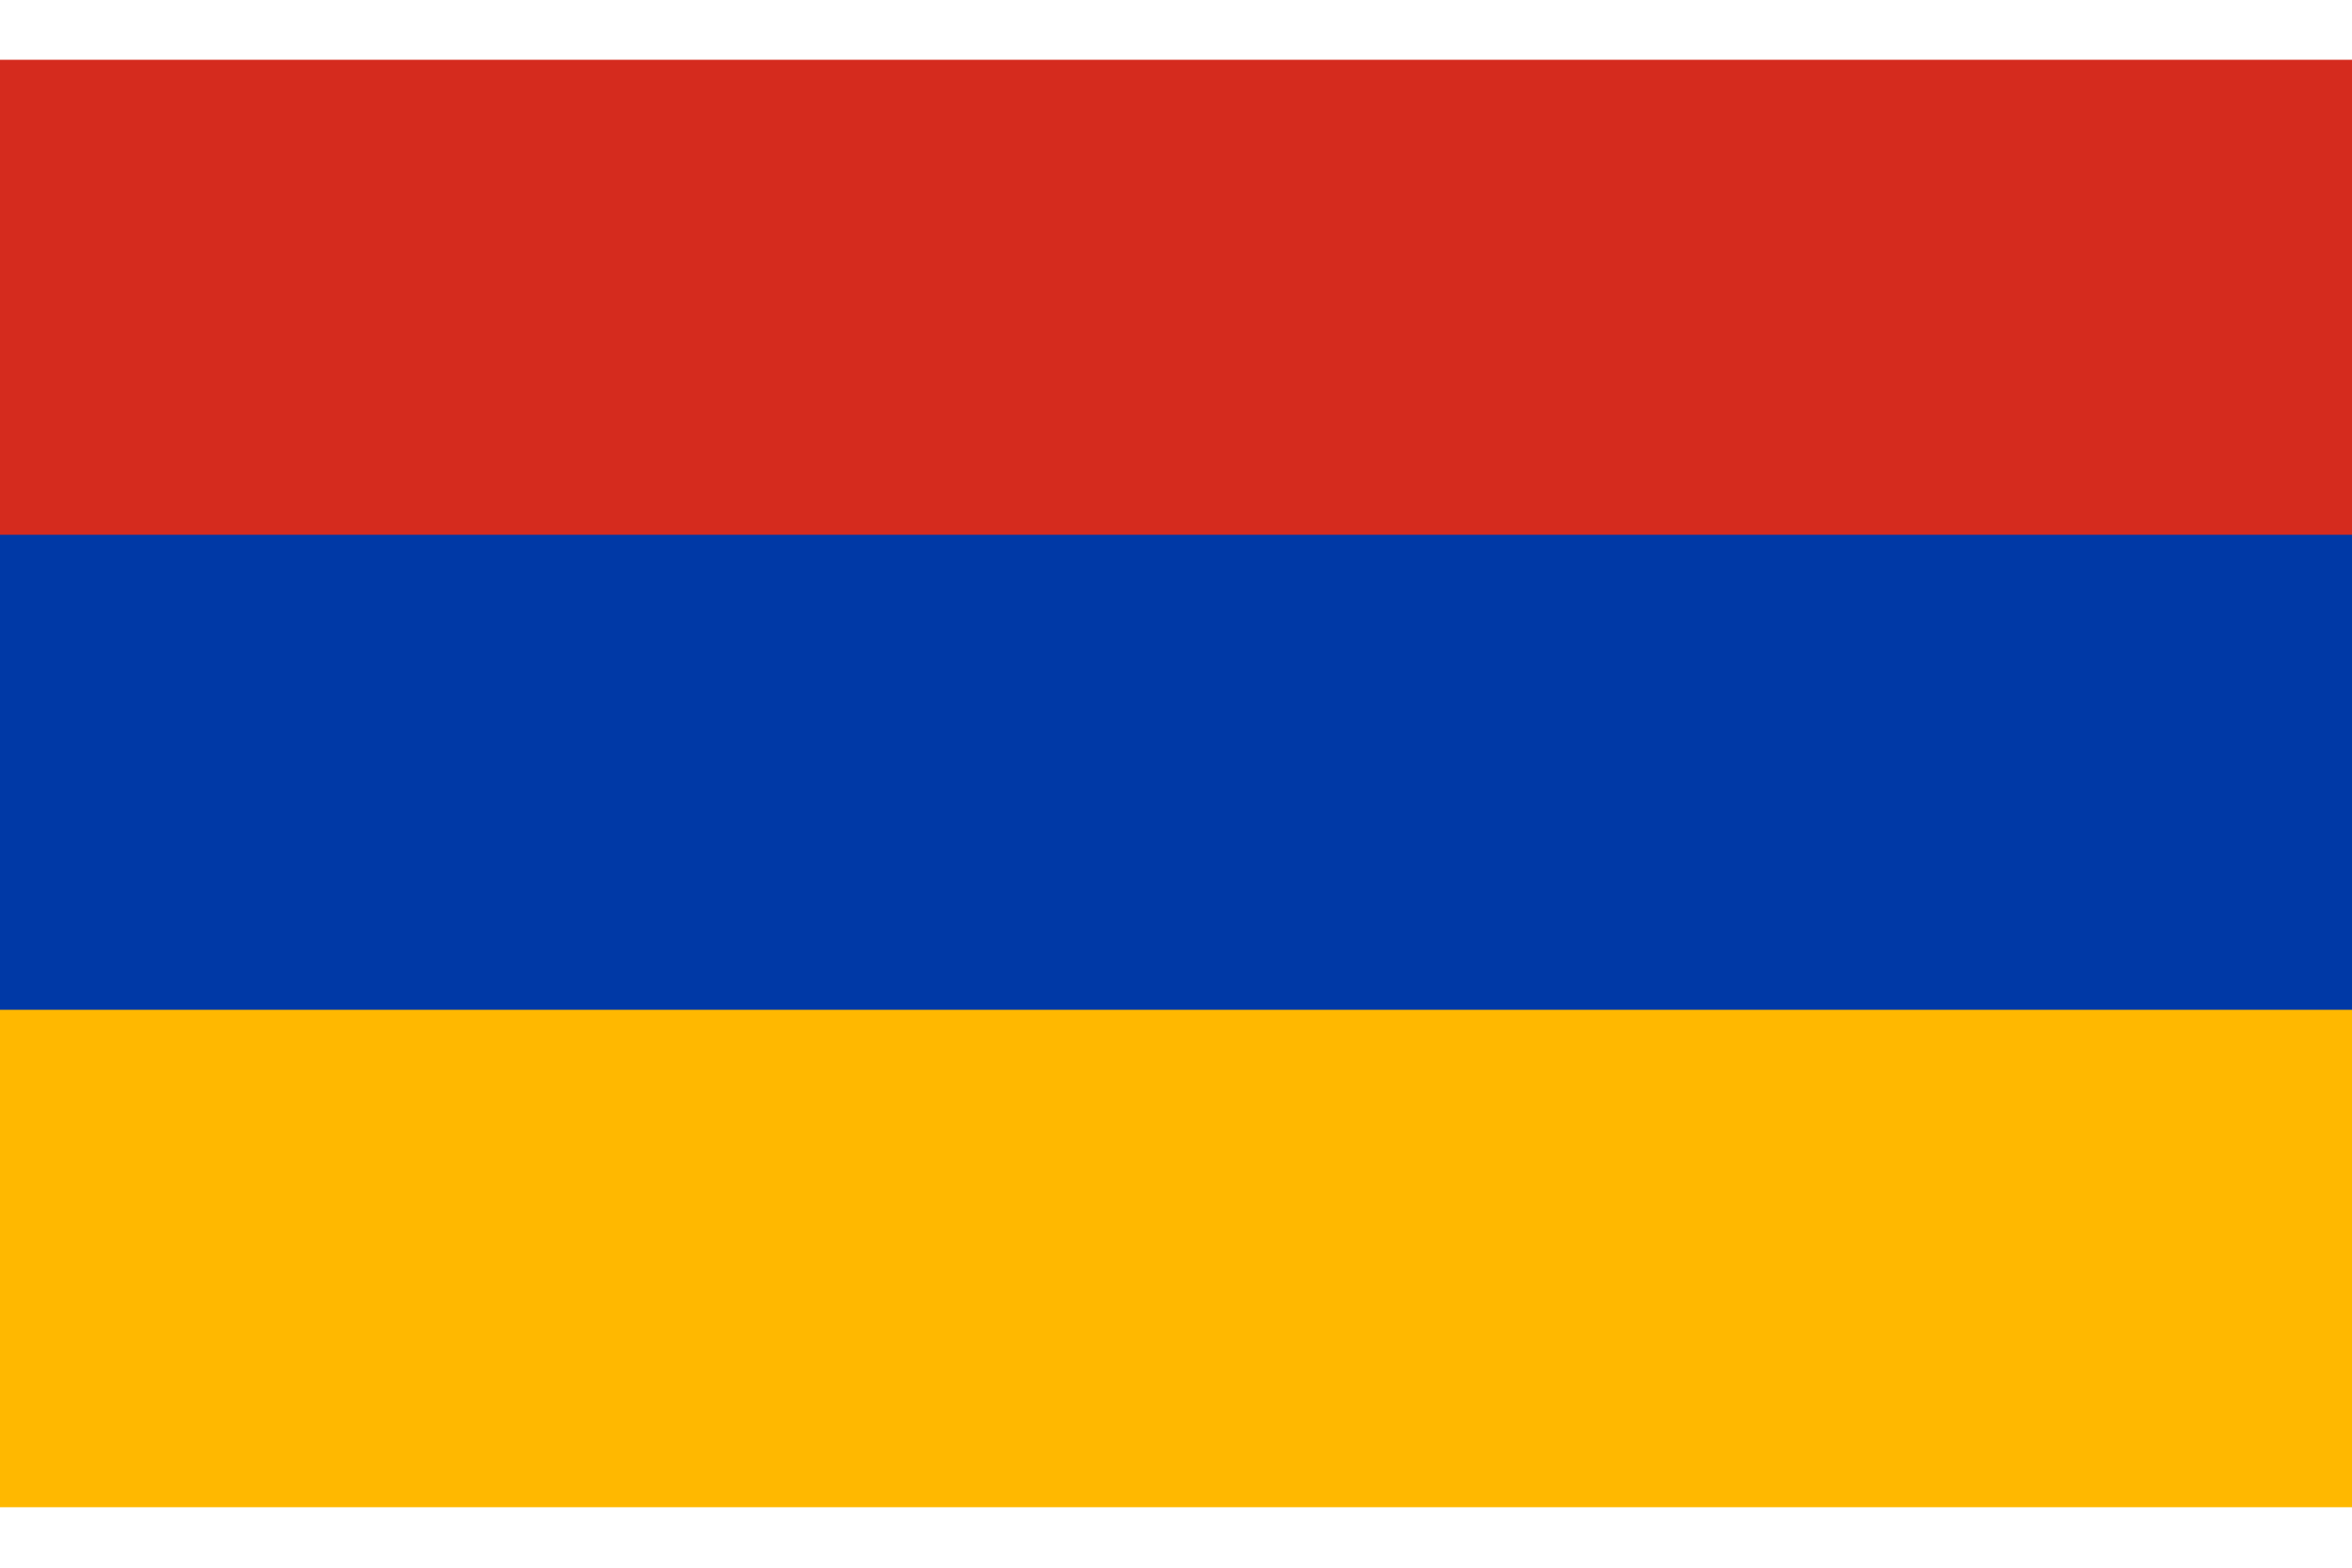
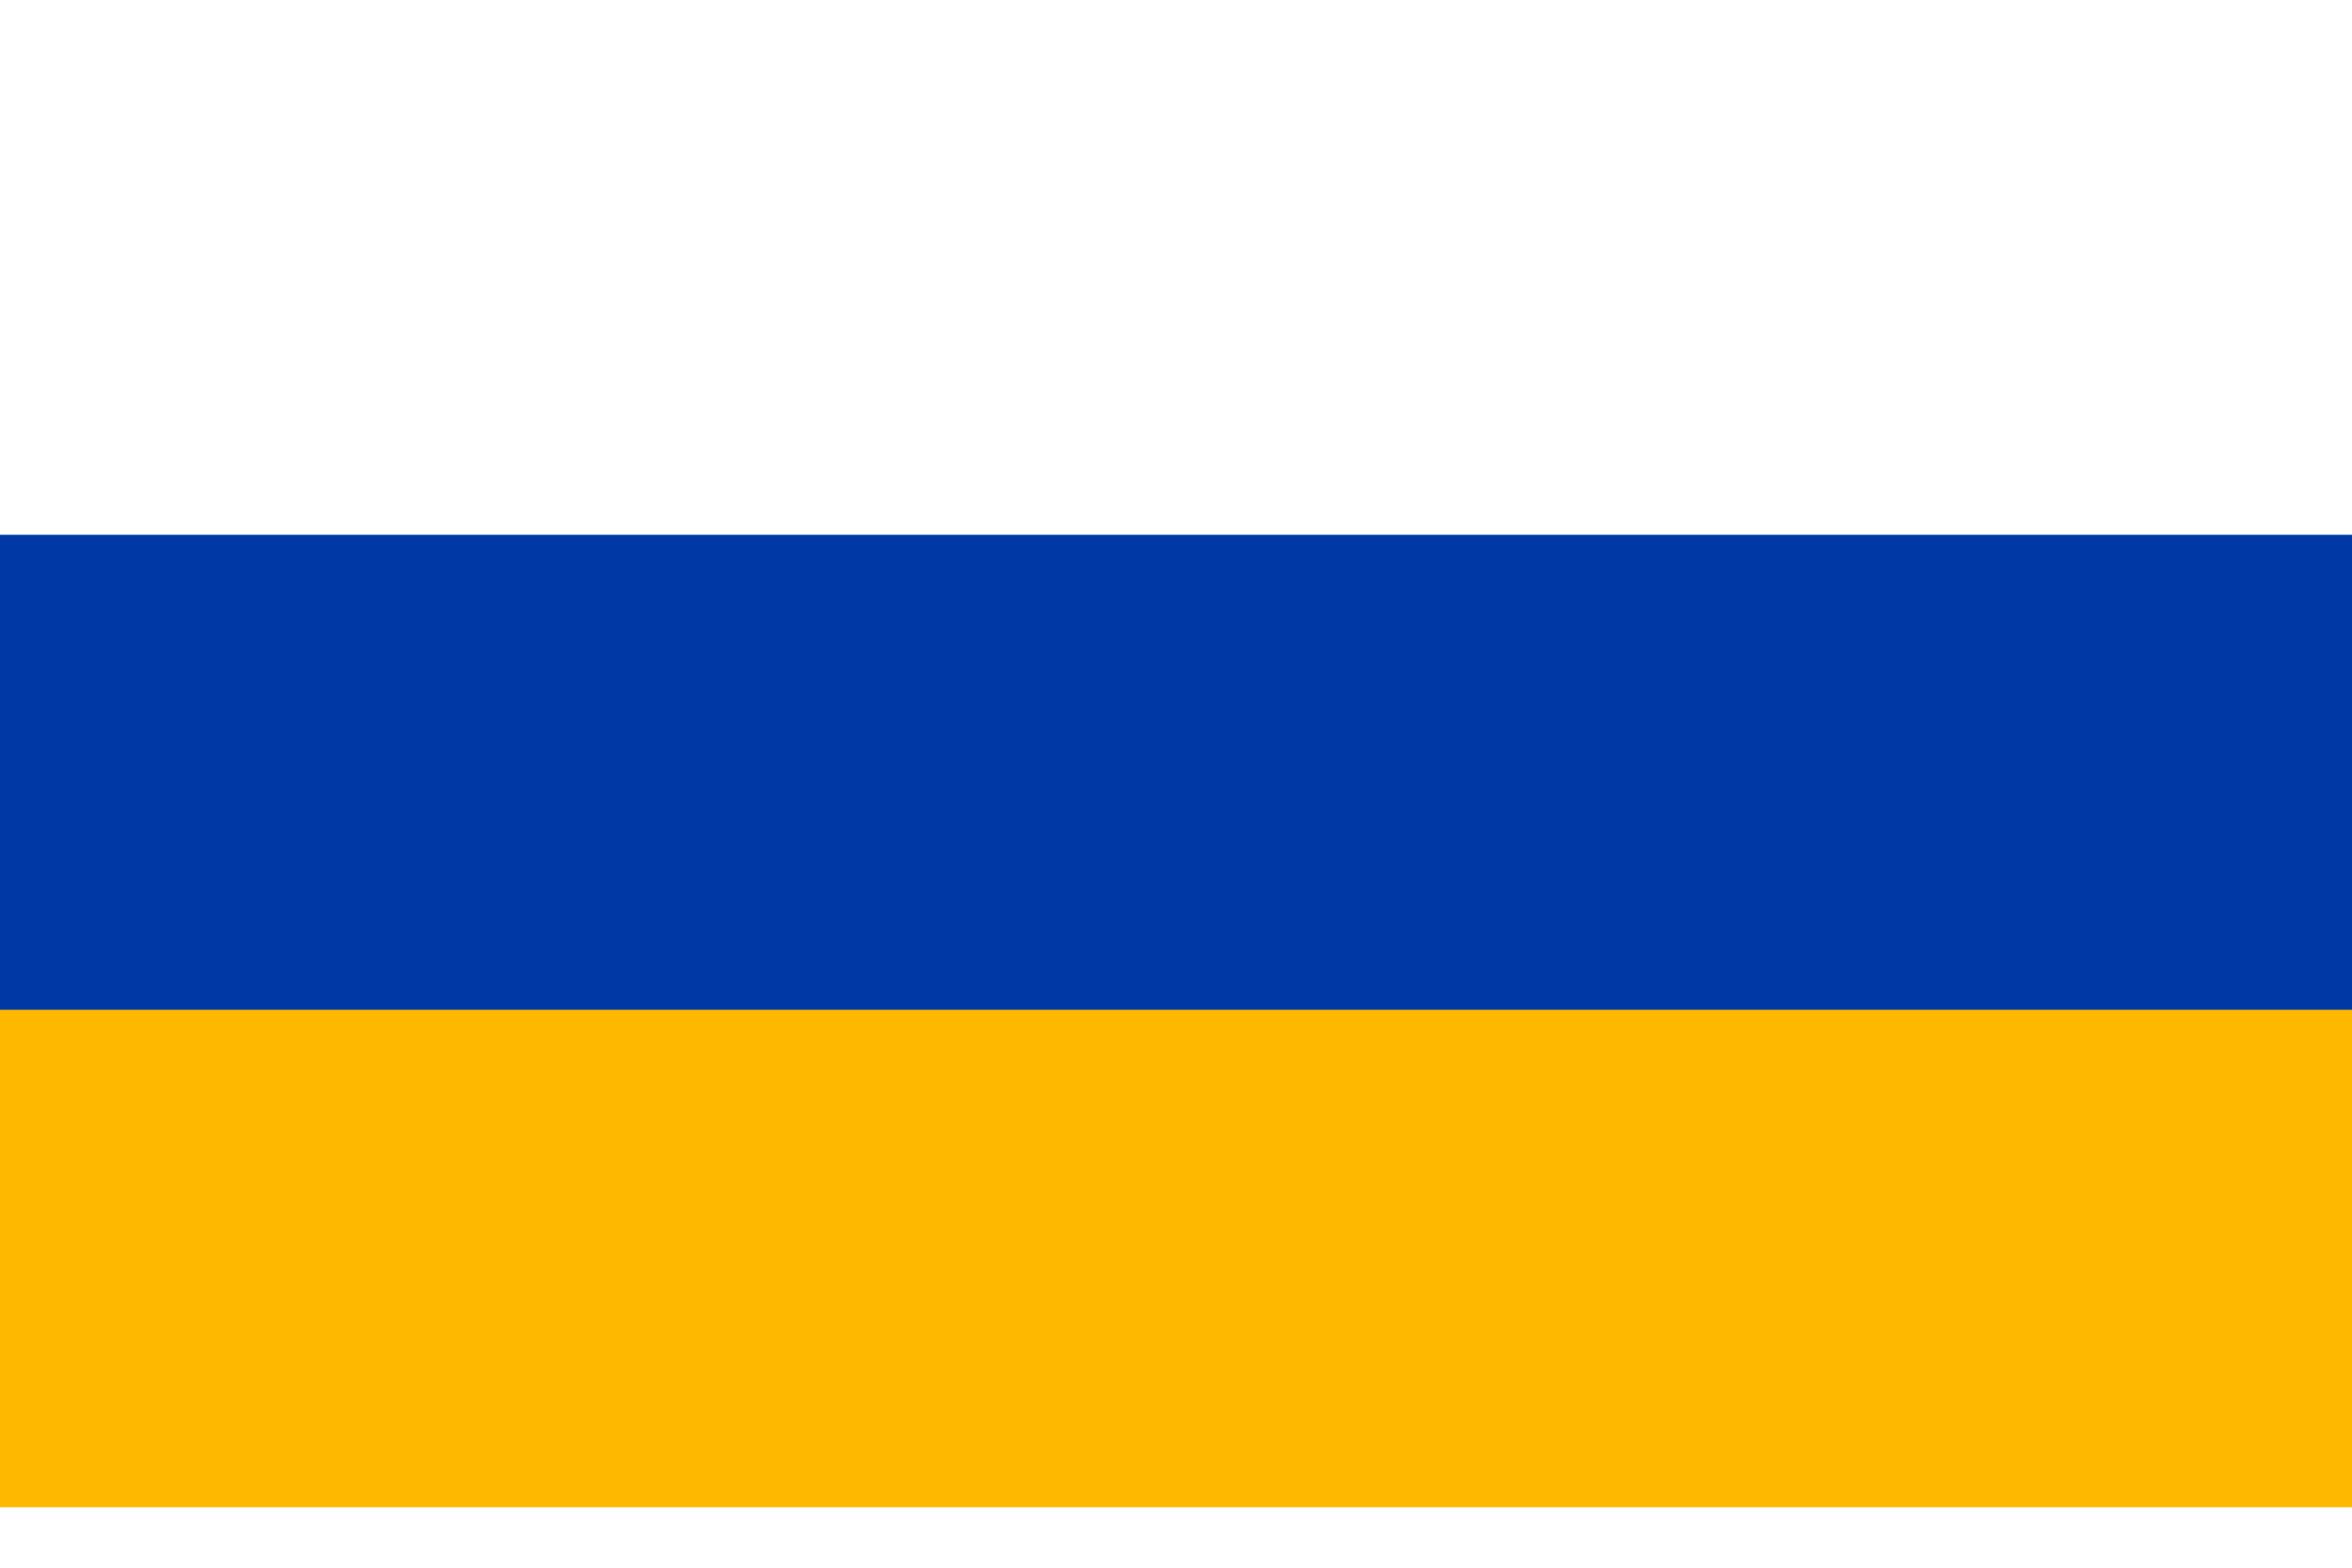
<svg xmlns="http://www.w3.org/2000/svg" width="24" height="16" viewBox="0 0 24 16" fill="none">
-   <path d="M24 0.61H0V7.883H24V0.61Z" fill="#D52B1E" />
  <path d="M24 8.11H0V15.383H24V8.11Z" fill="#FFB800" />
  <path d="M24 5.458H0V10.306H24V5.458Z" fill="#0039A6" />
</svg>